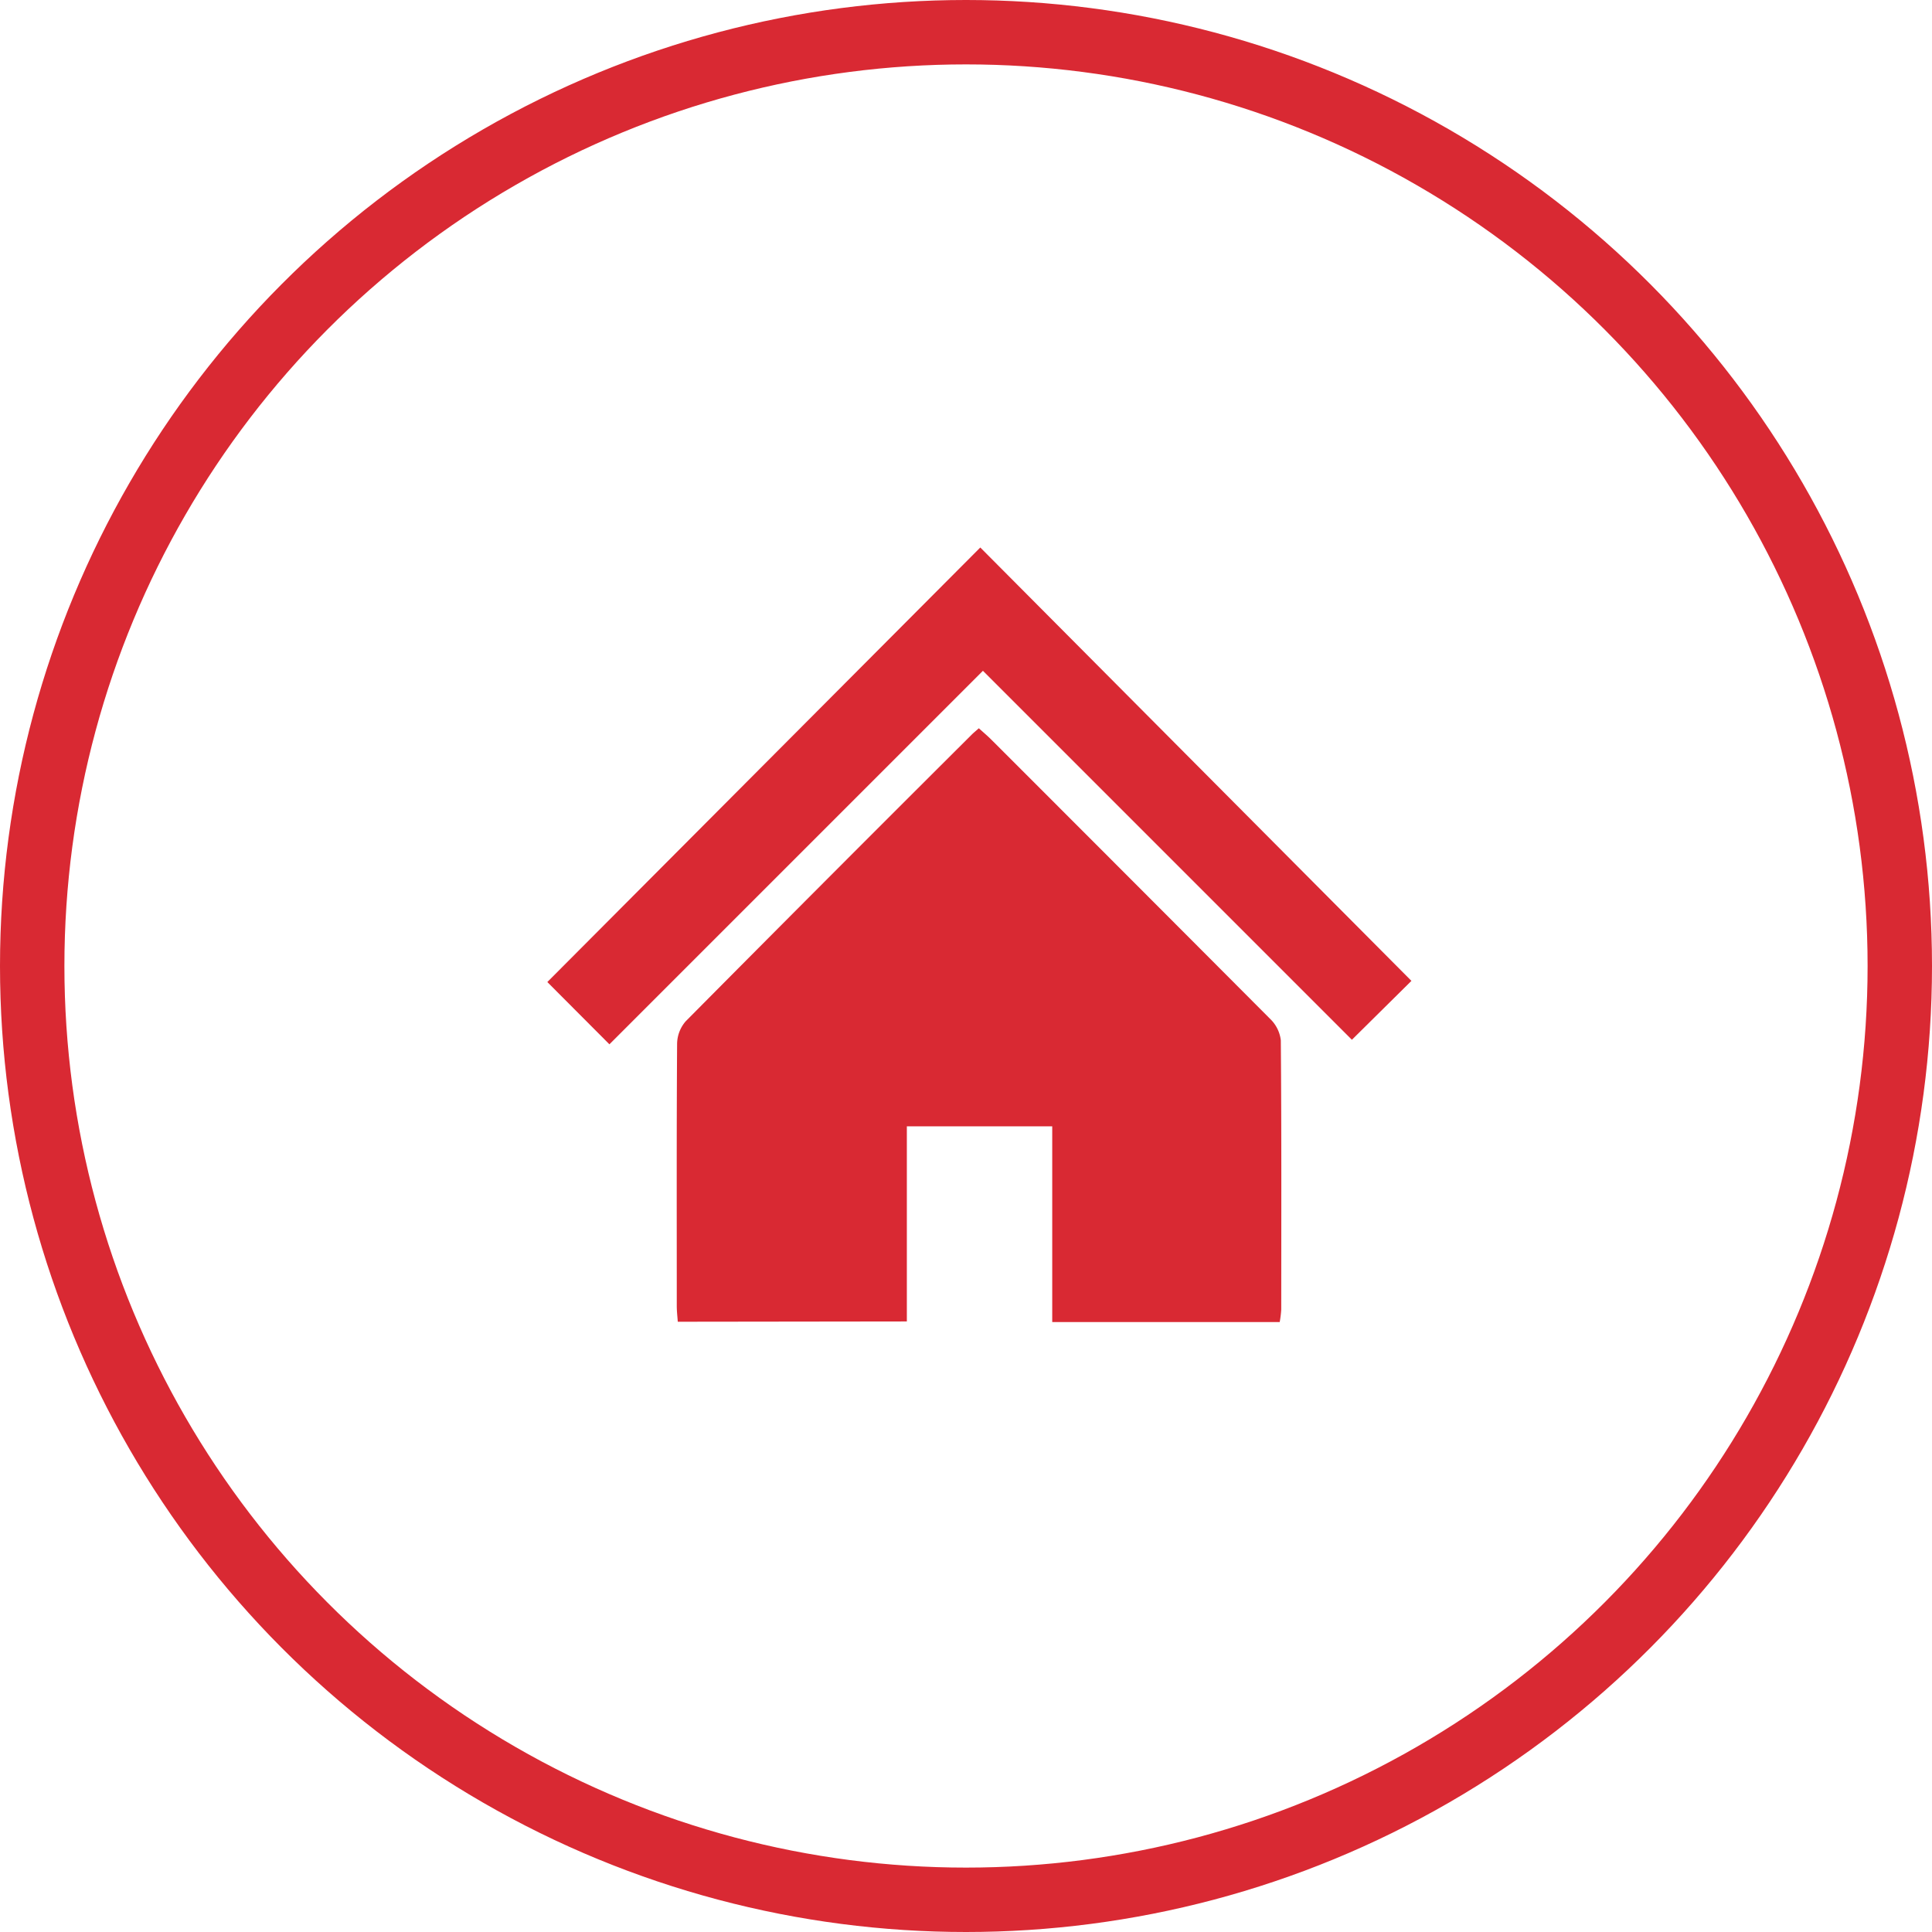
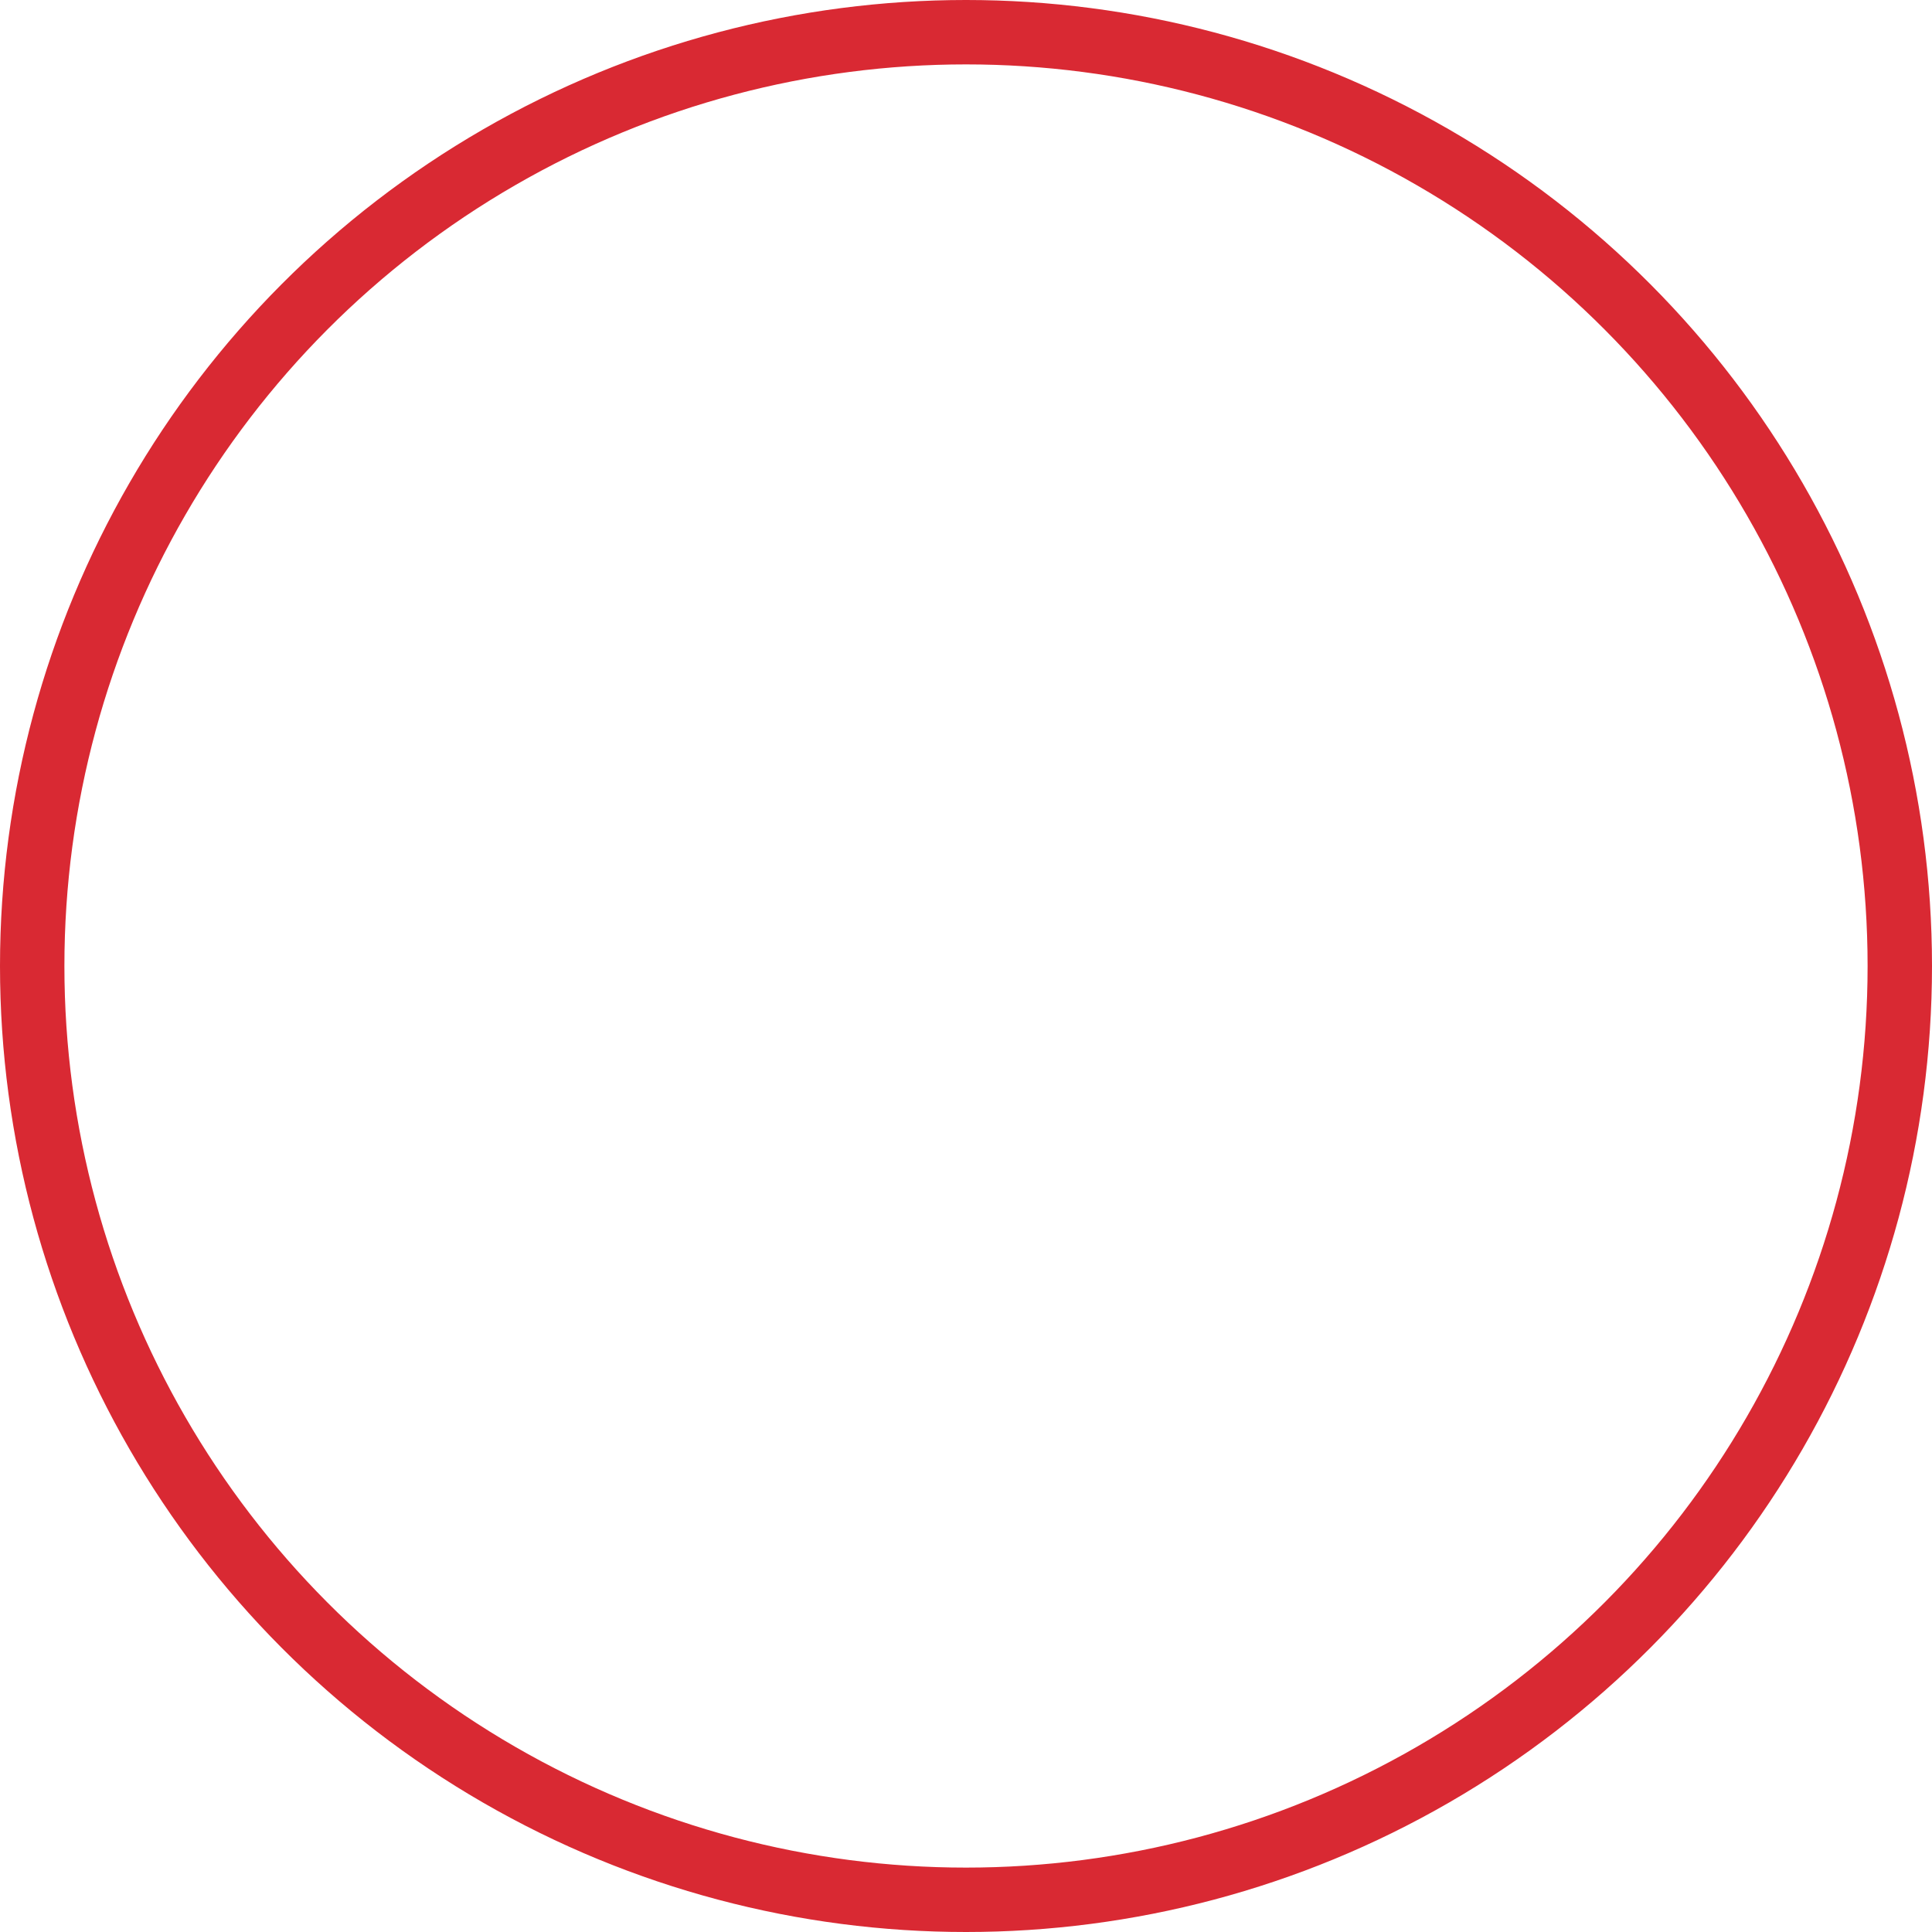
<svg xmlns="http://www.w3.org/2000/svg" width="60" height="60" viewBox="0 0 60 60">
  <g id="グループ_1580" data-name="グループ 1580" transform="translate(-12921 549)">
    <g id="楕円形_717" data-name="楕円形 717" transform="translate(12921 -549)" fill="none" stroke="#d92933" stroke-width="2">
      <circle cx="30" cy="30" r="30" stroke="none" />
      <circle cx="30" cy="30" r="29" fill="none" />
    </g>
    <g id="グループ_1579" data-name="グループ 1579" transform="translate(13313.807 -763.397)">
-       <path id="パス_24229" data-name="パス 24229" d="M-338.085,302.614c-.012-.171-.031-.327-.031-.482,0-2.716-.008-5.433.01-8.149a1.087,1.087,0,0,1,.267-.7q4.426-4.463,8.88-8.9c.062-.062.13-.117.224-.2.134.122.266.232.388.354q4.332,4.33,8.656,8.669a1.1,1.1,0,0,1,.334.667c.023,2.787.015,5.575.013,8.362a3.407,3.407,0,0,1-.047.388h-7.065v-6.078h-4.515v6.06Z" transform="translate(-33.673 -47.169)" fill="#d92933" />
-       <path id="パス_24230" data-name="パス 24230" d="M-362.363,231.4l13.389,13.459-1.849,1.829-11.458-11.459-11.6,11.6-1.928-1.934Z" fill="#d92933" />
-     </g>
+       </g>
  </g>
</svg>